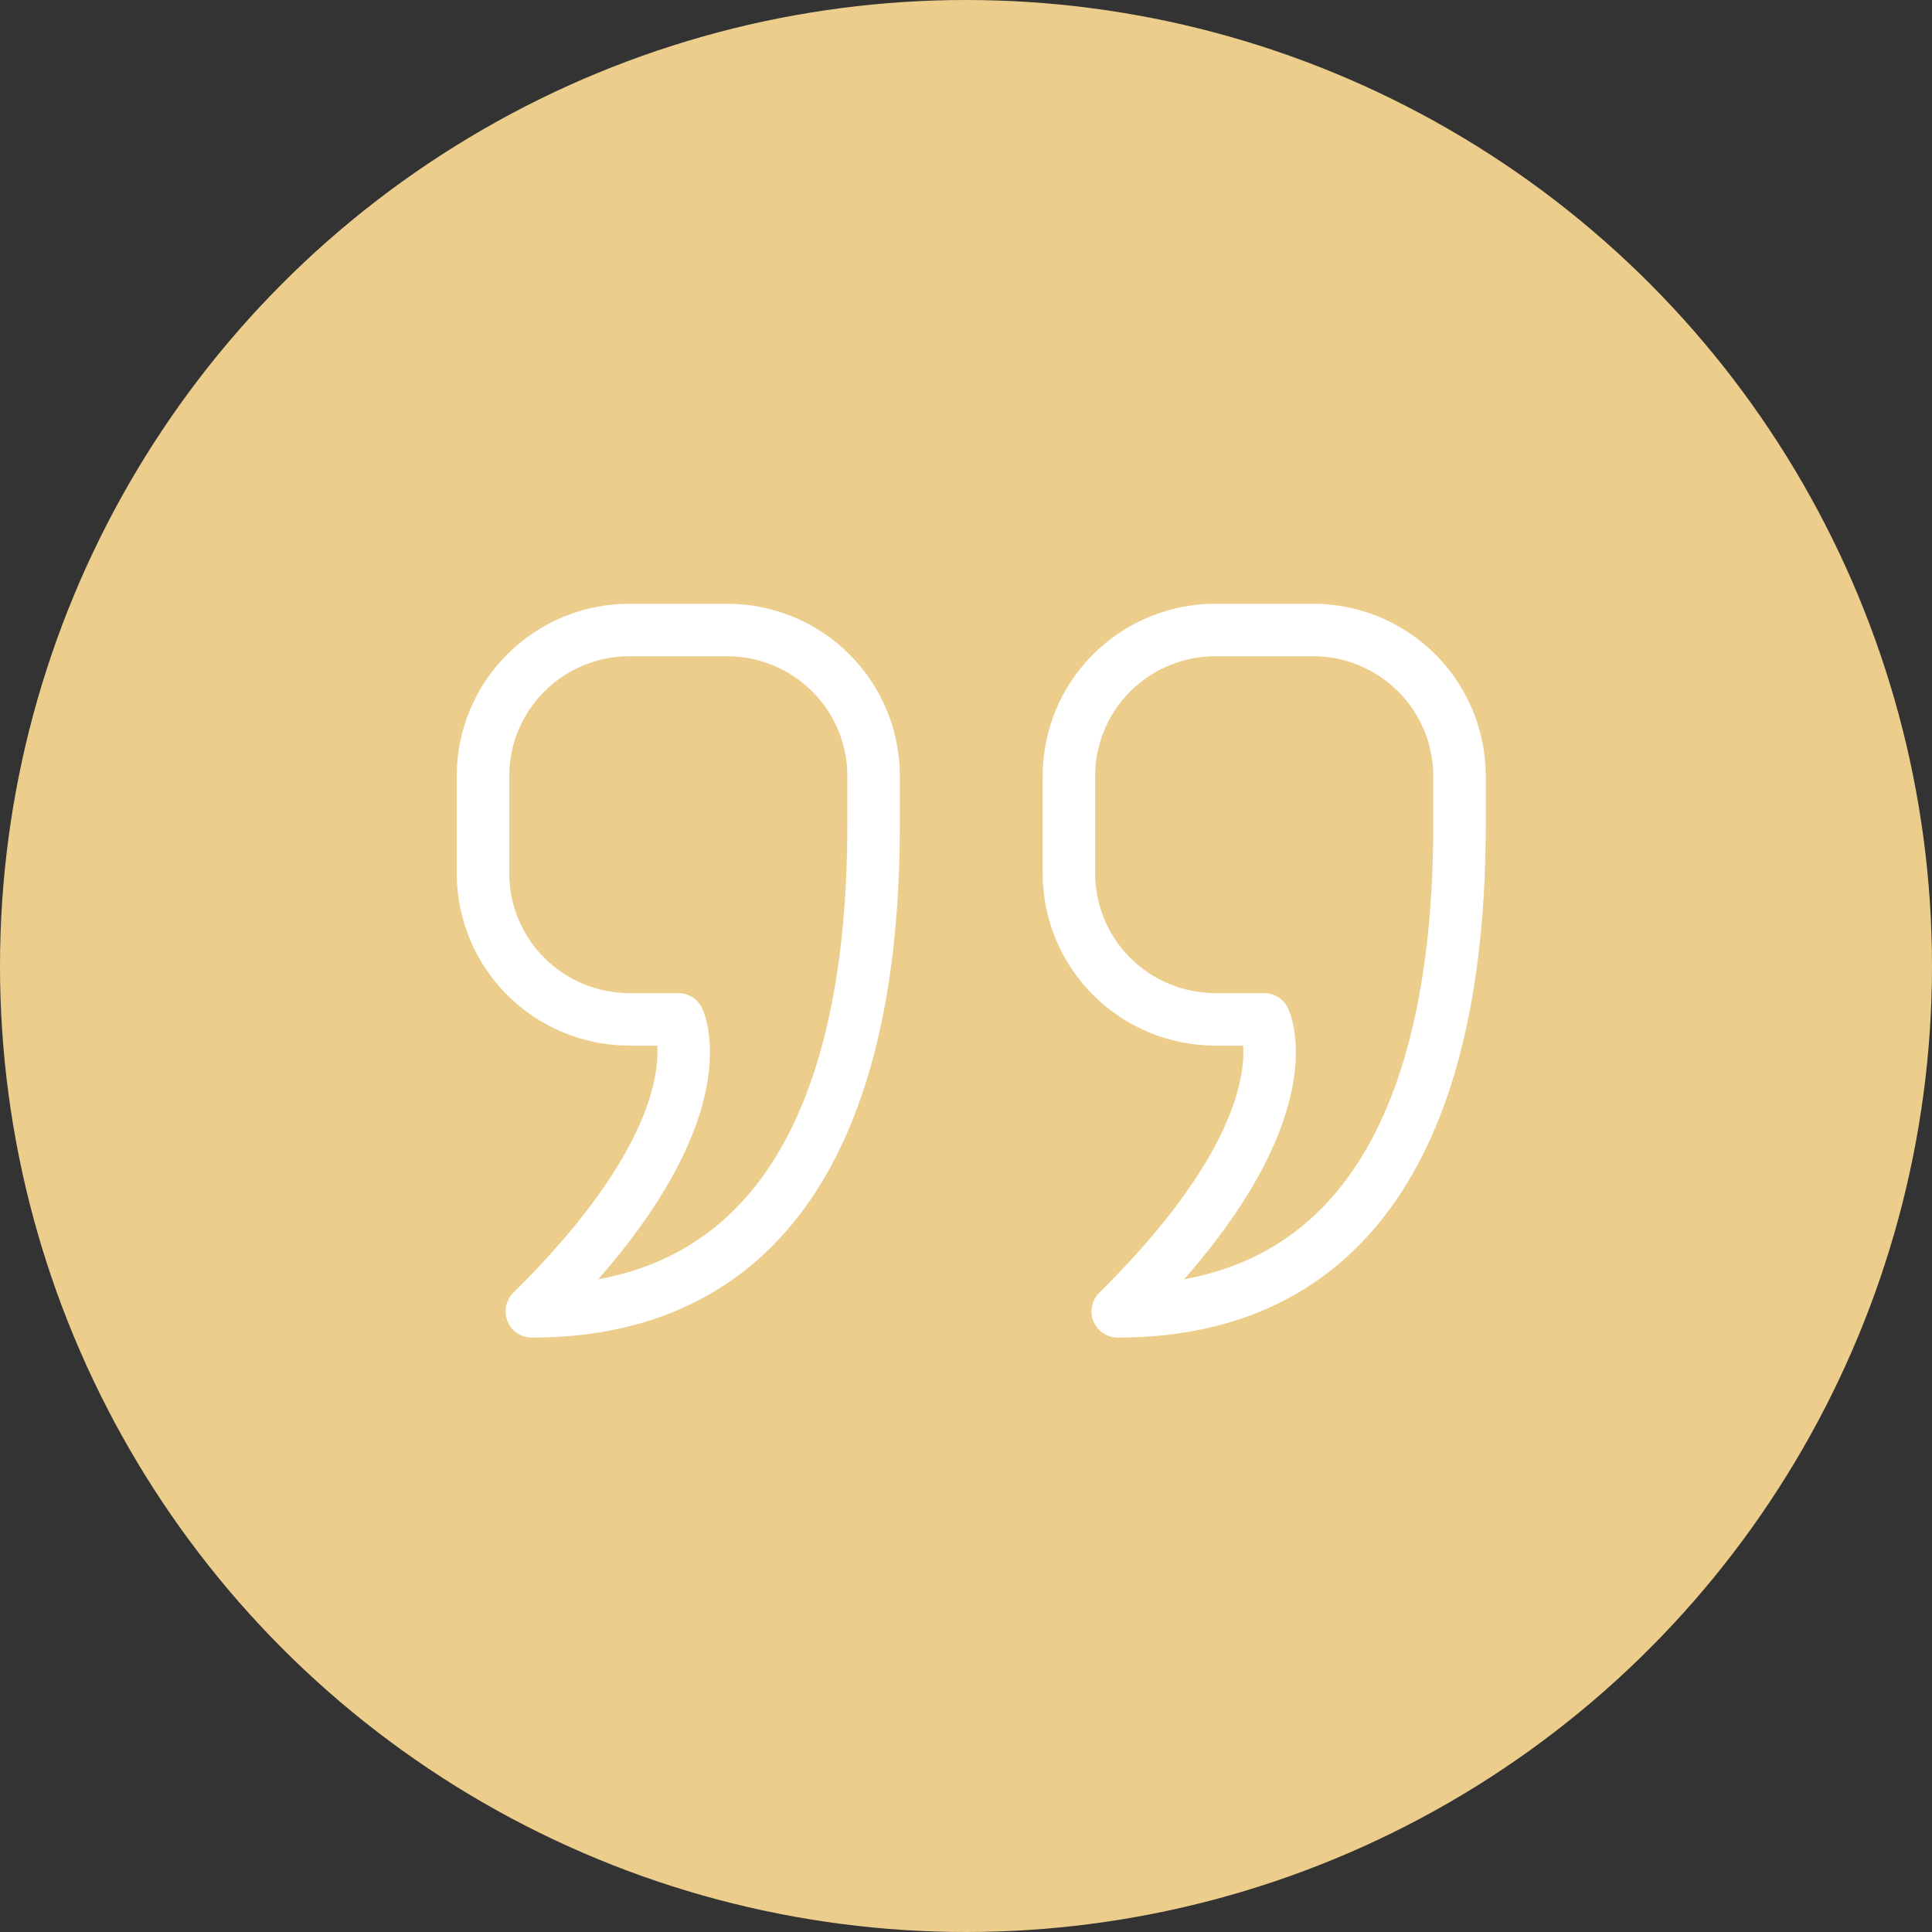
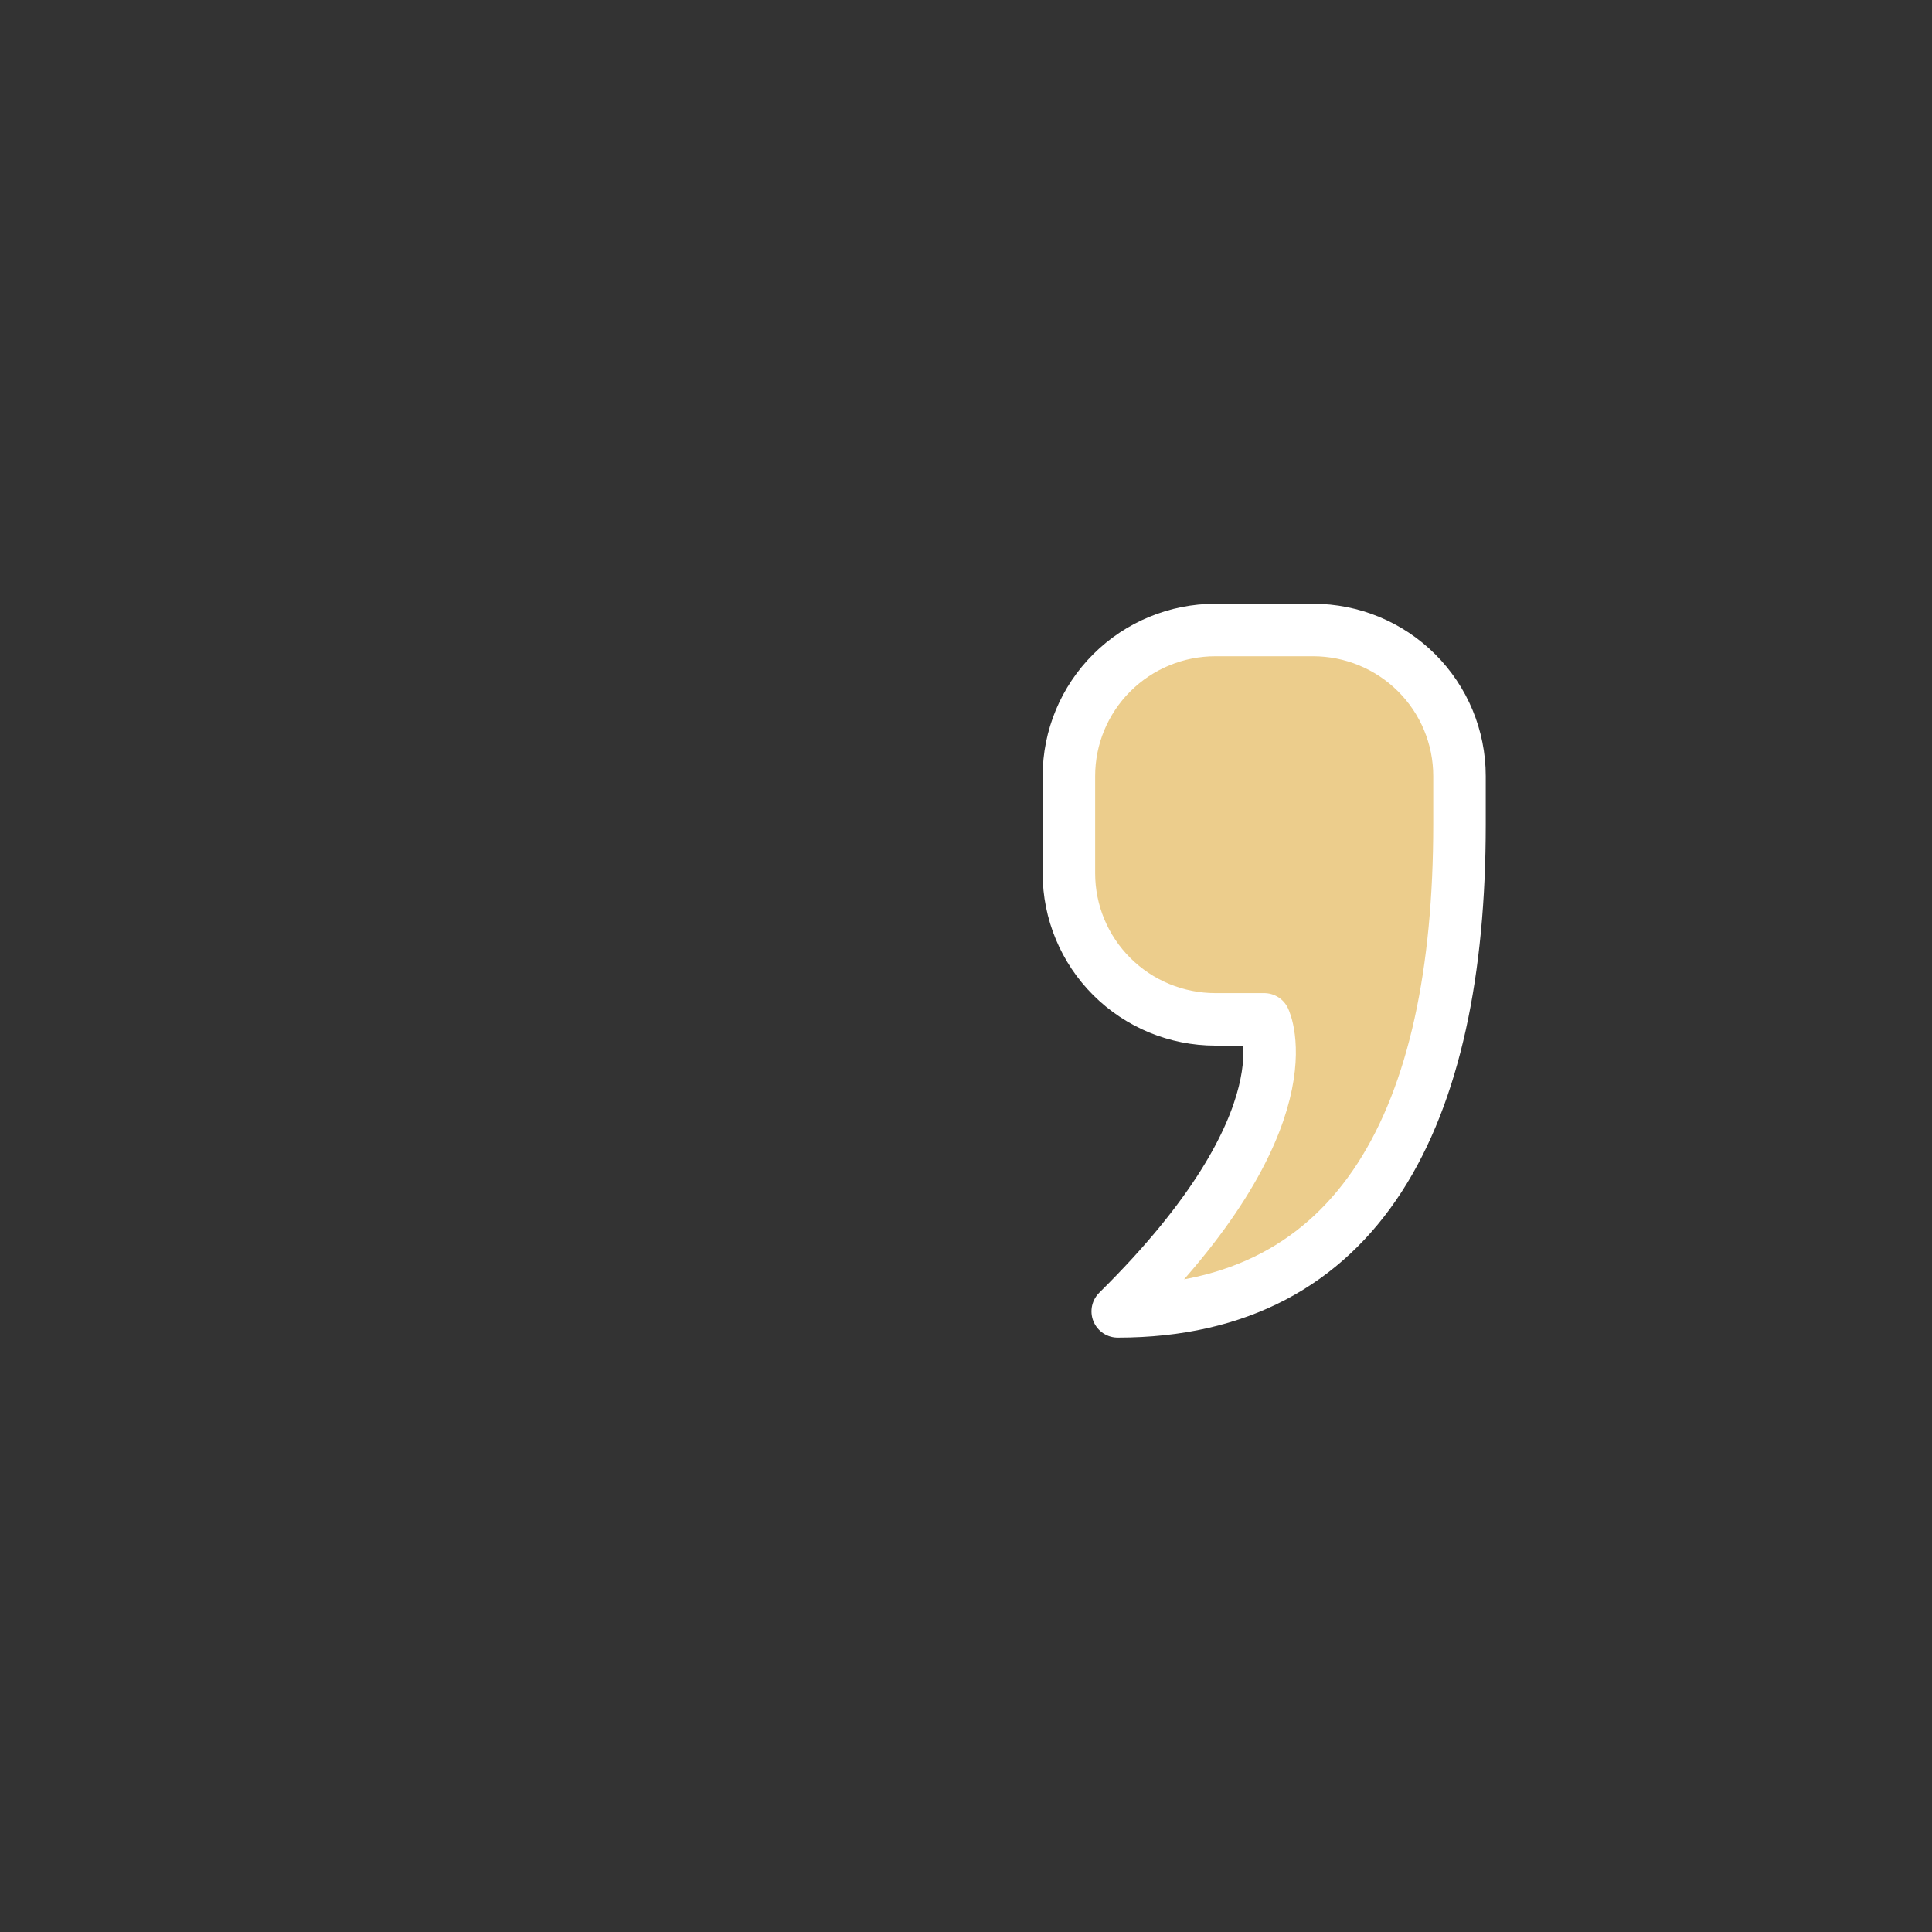
<svg xmlns="http://www.w3.org/2000/svg" width="184" height="184" viewBox="0 0 184 184" fill="none">
  <rect x="0" y="0" width="184" height="184" fill="#333333" stroke="none" />
-   <circle cx="92" cy="92" r="92" fill="#ECCD8C" />
-   <path d="M46 73.906C46 70.218 47.47 66.681 50.086 64.073C52.702 61.465 56.25 60 59.95 60H69.25C72.95 60 76.498 61.465 79.114 64.073C81.73 66.681 83.2 70.218 83.2 73.906V78.541C83.2 106.352 73.77 124.892 50.65 124.892C69.25 106.528 64.6 97.081 64.6 97.081H59.95C56.25 97.081 52.702 95.616 50.086 93.008C47.47 90.401 46 86.864 46 83.176V73.906Z" fill="#ECCD8C" stroke="white" stroke-width="5" stroke-miterlimit="10" stroke-linejoin="round" />
  <path d="M101.8 73.906C101.8 70.218 103.27 66.681 105.886 64.073C108.502 61.465 112.05 60 115.75 60H125.05C128.75 60 132.298 61.465 134.914 64.073C137.53 66.681 139 70.218 139 73.906V78.541C139 106.352 129.57 124.892 106.45 124.892C125.05 106.528 120.4 97.081 120.4 97.081H115.75C112.05 97.081 108.502 95.616 105.886 93.008C103.27 90.401 101.8 86.864 101.8 83.176V73.906Z" fill="#ECCD8C" stroke="white" stroke-width="5" stroke-miterlimit="10" stroke-linejoin="round" />
</svg>